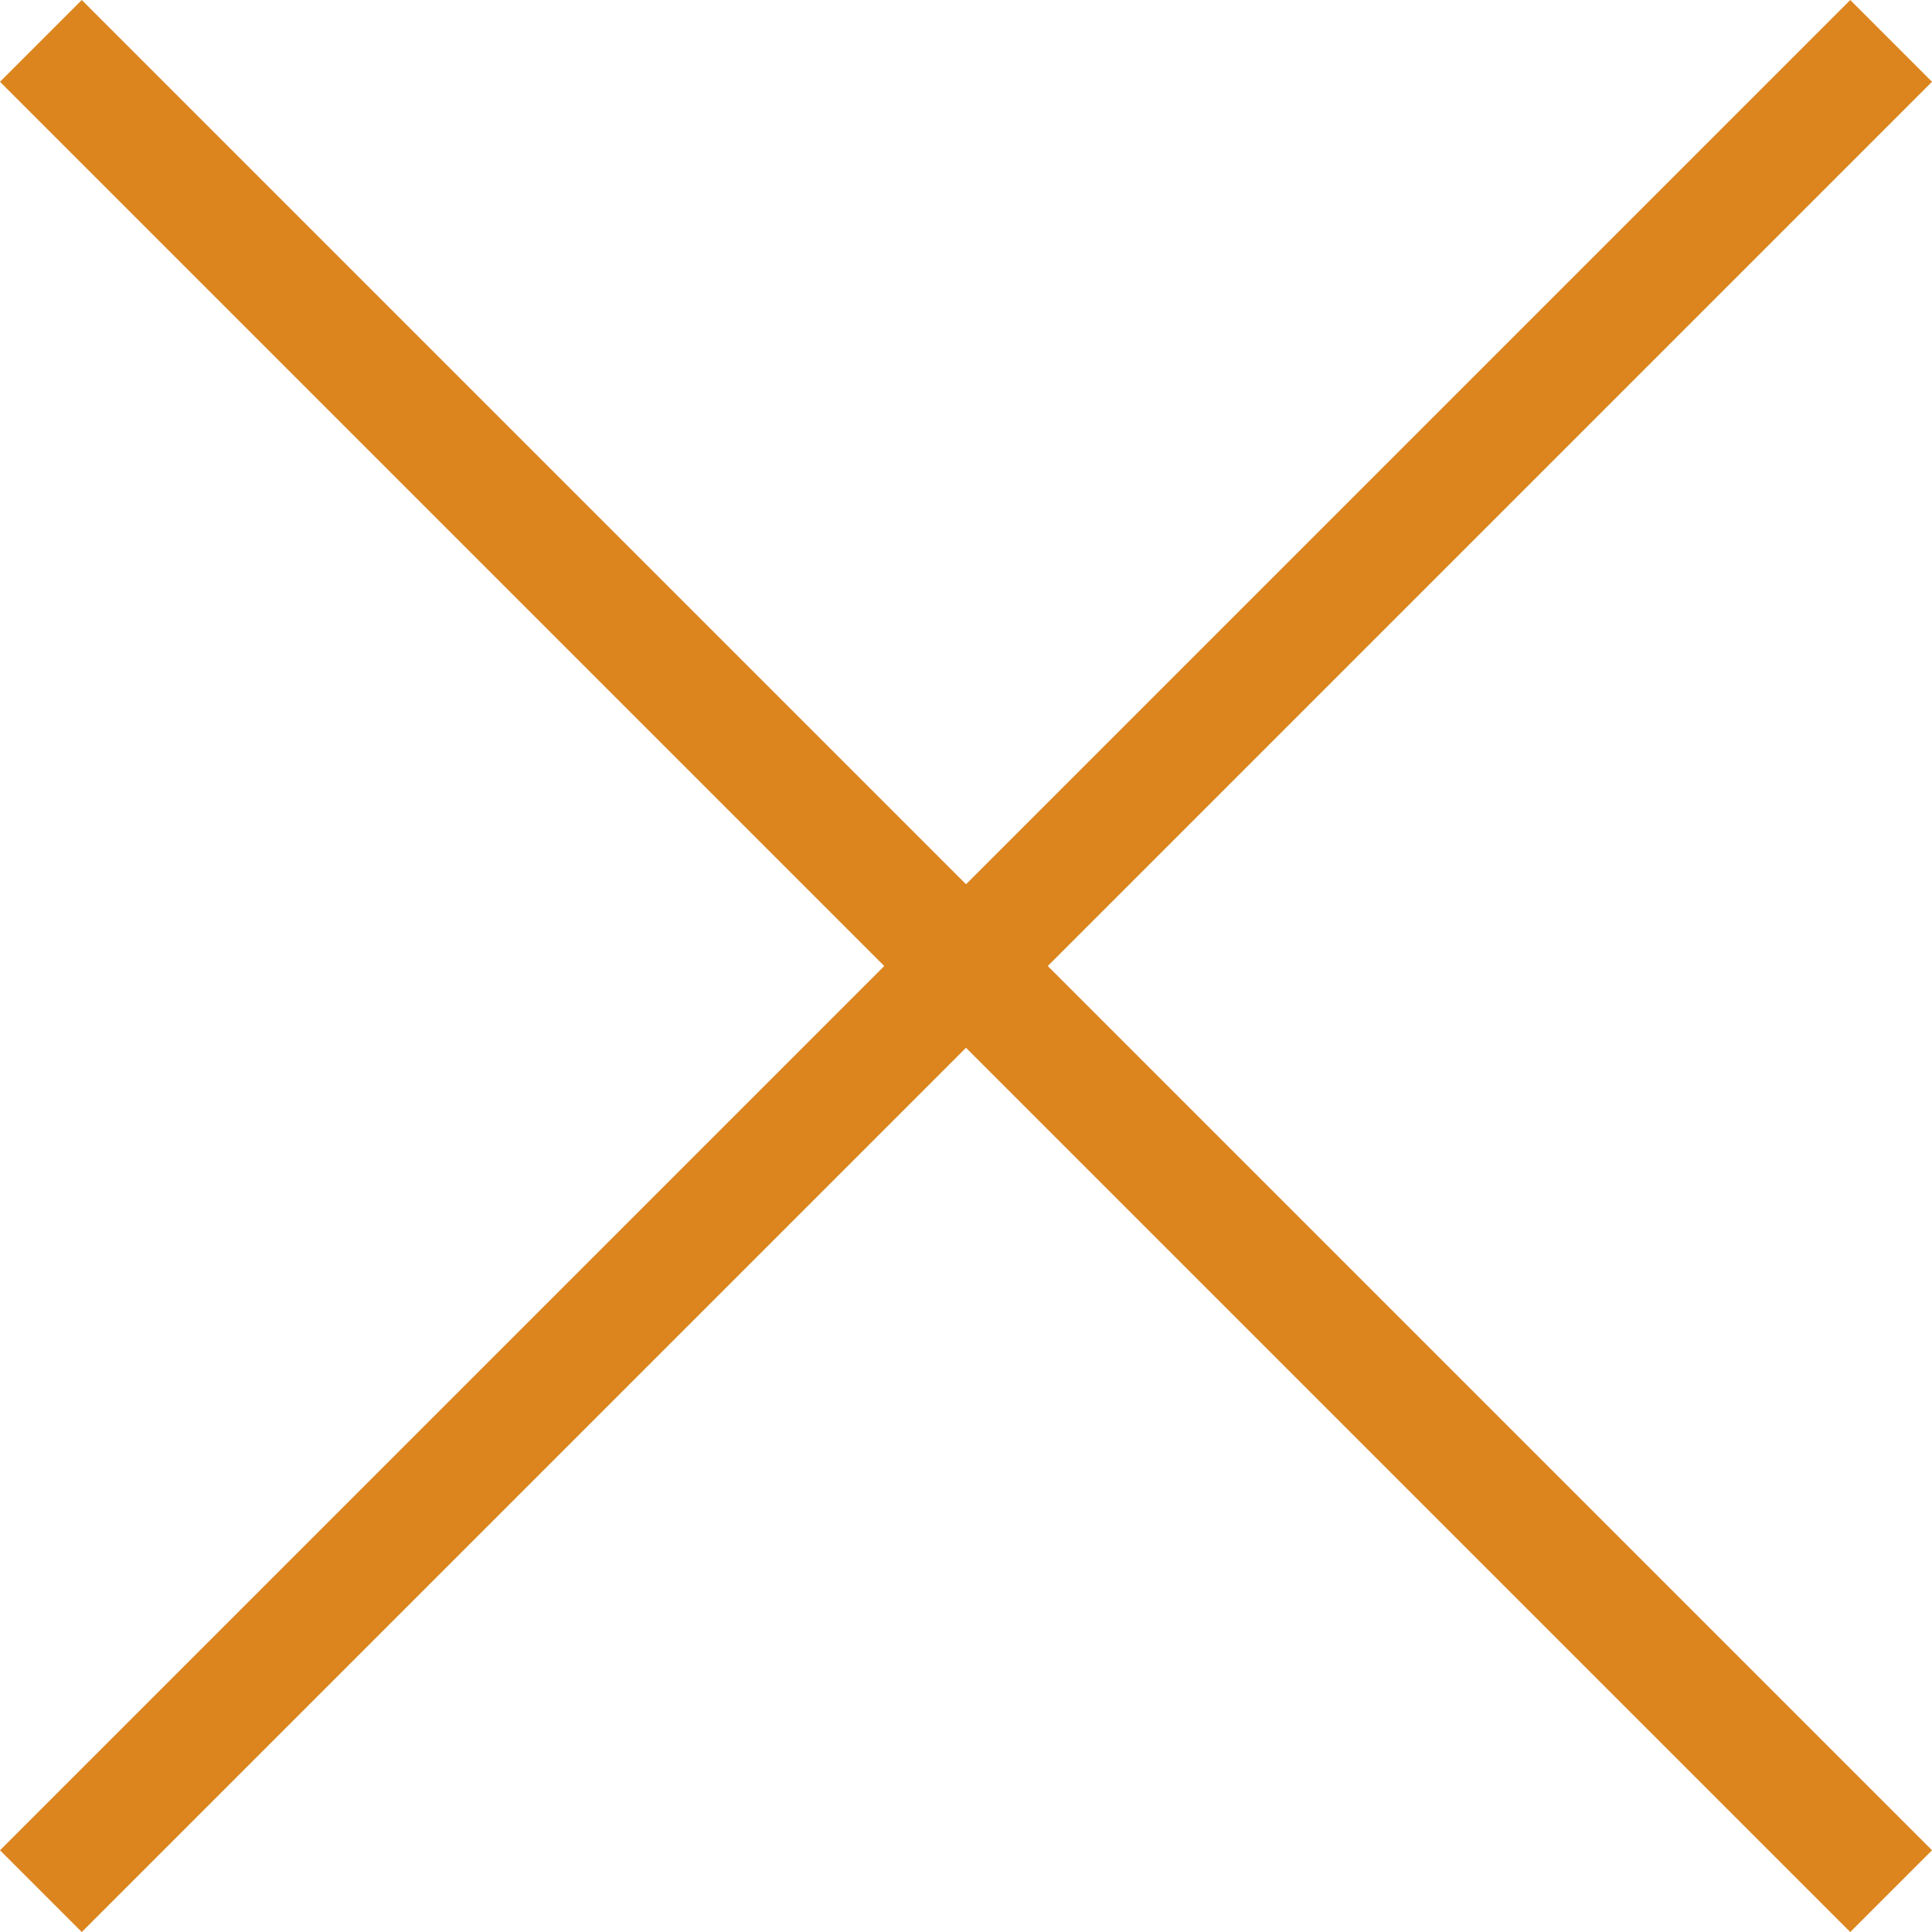
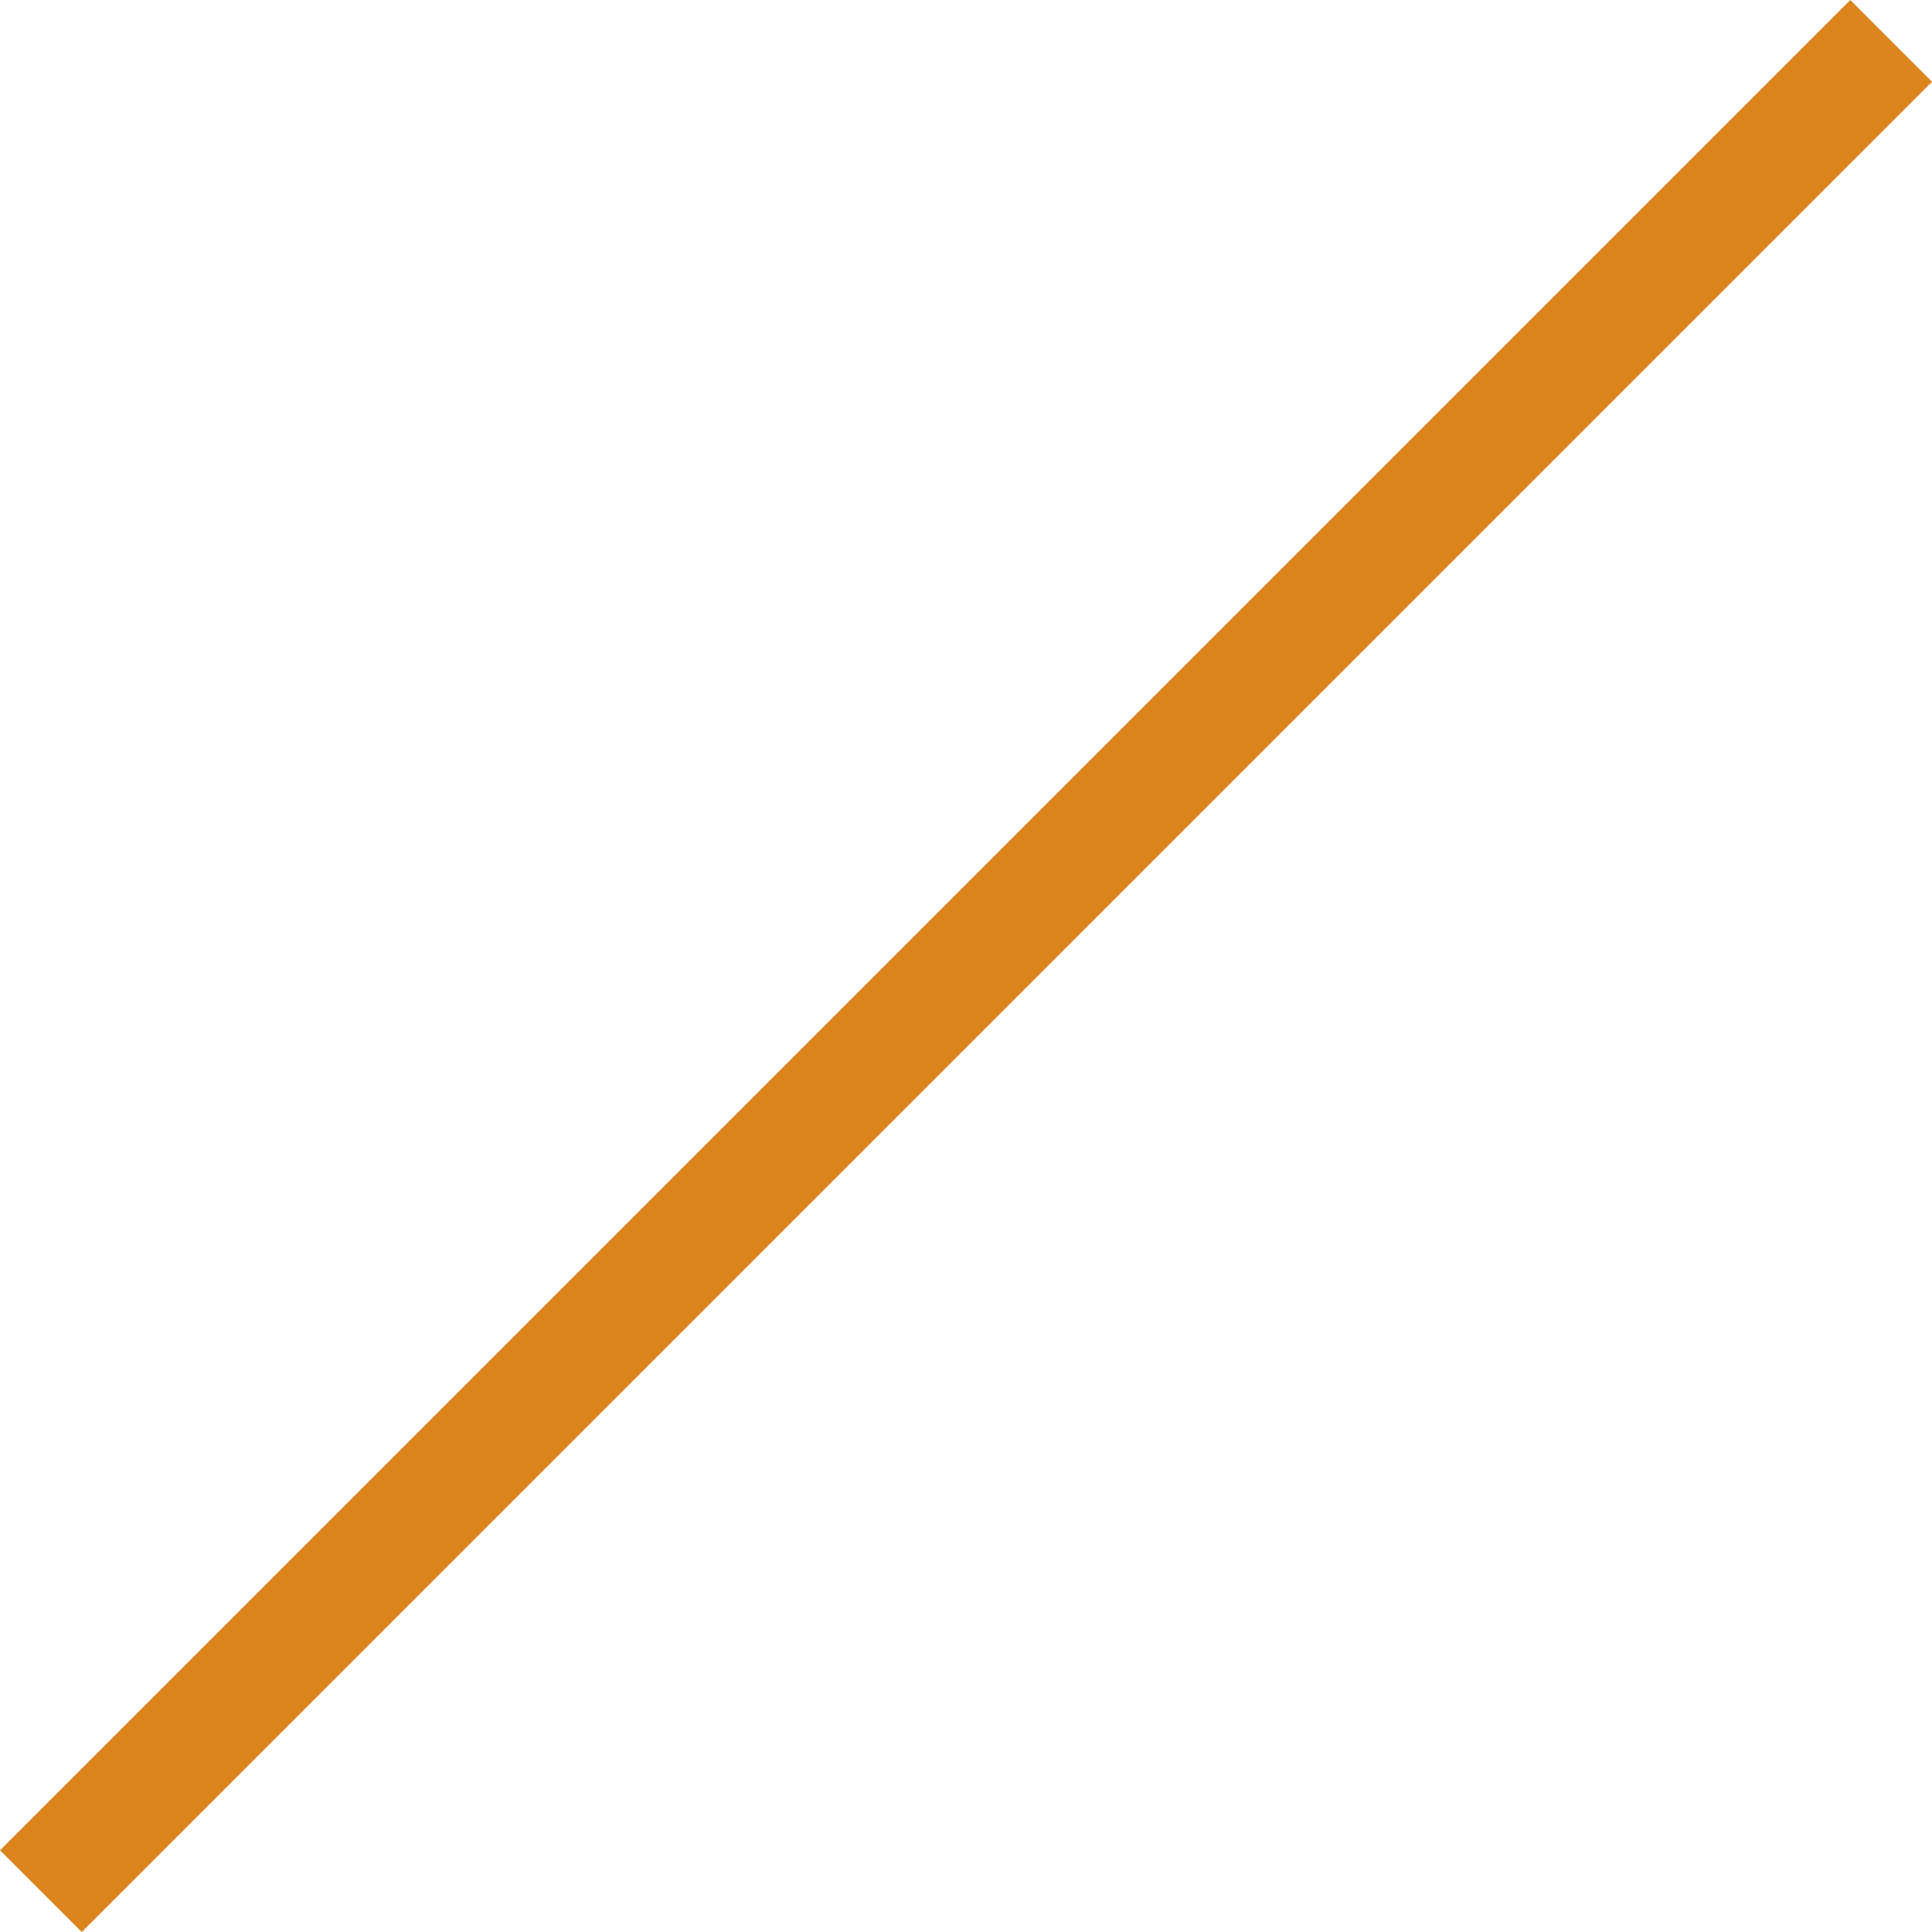
<svg xmlns="http://www.w3.org/2000/svg" width="50.121" height="50.121" viewBox="0 0 50.121 50.121">
  <defs>
    <style>.a{fill:none;stroke:#dc851f;stroke-width:3px;}</style>
  </defs>
  <g transform="translate(-1119.439 -2128.439)">
-     <line class="a" x2="48" y2="48" transform="translate(1120.5 2129.5)" />
    <line class="a" x1="48" y2="48" transform="translate(1120.5 2129.5)" />
  </g>
</svg>